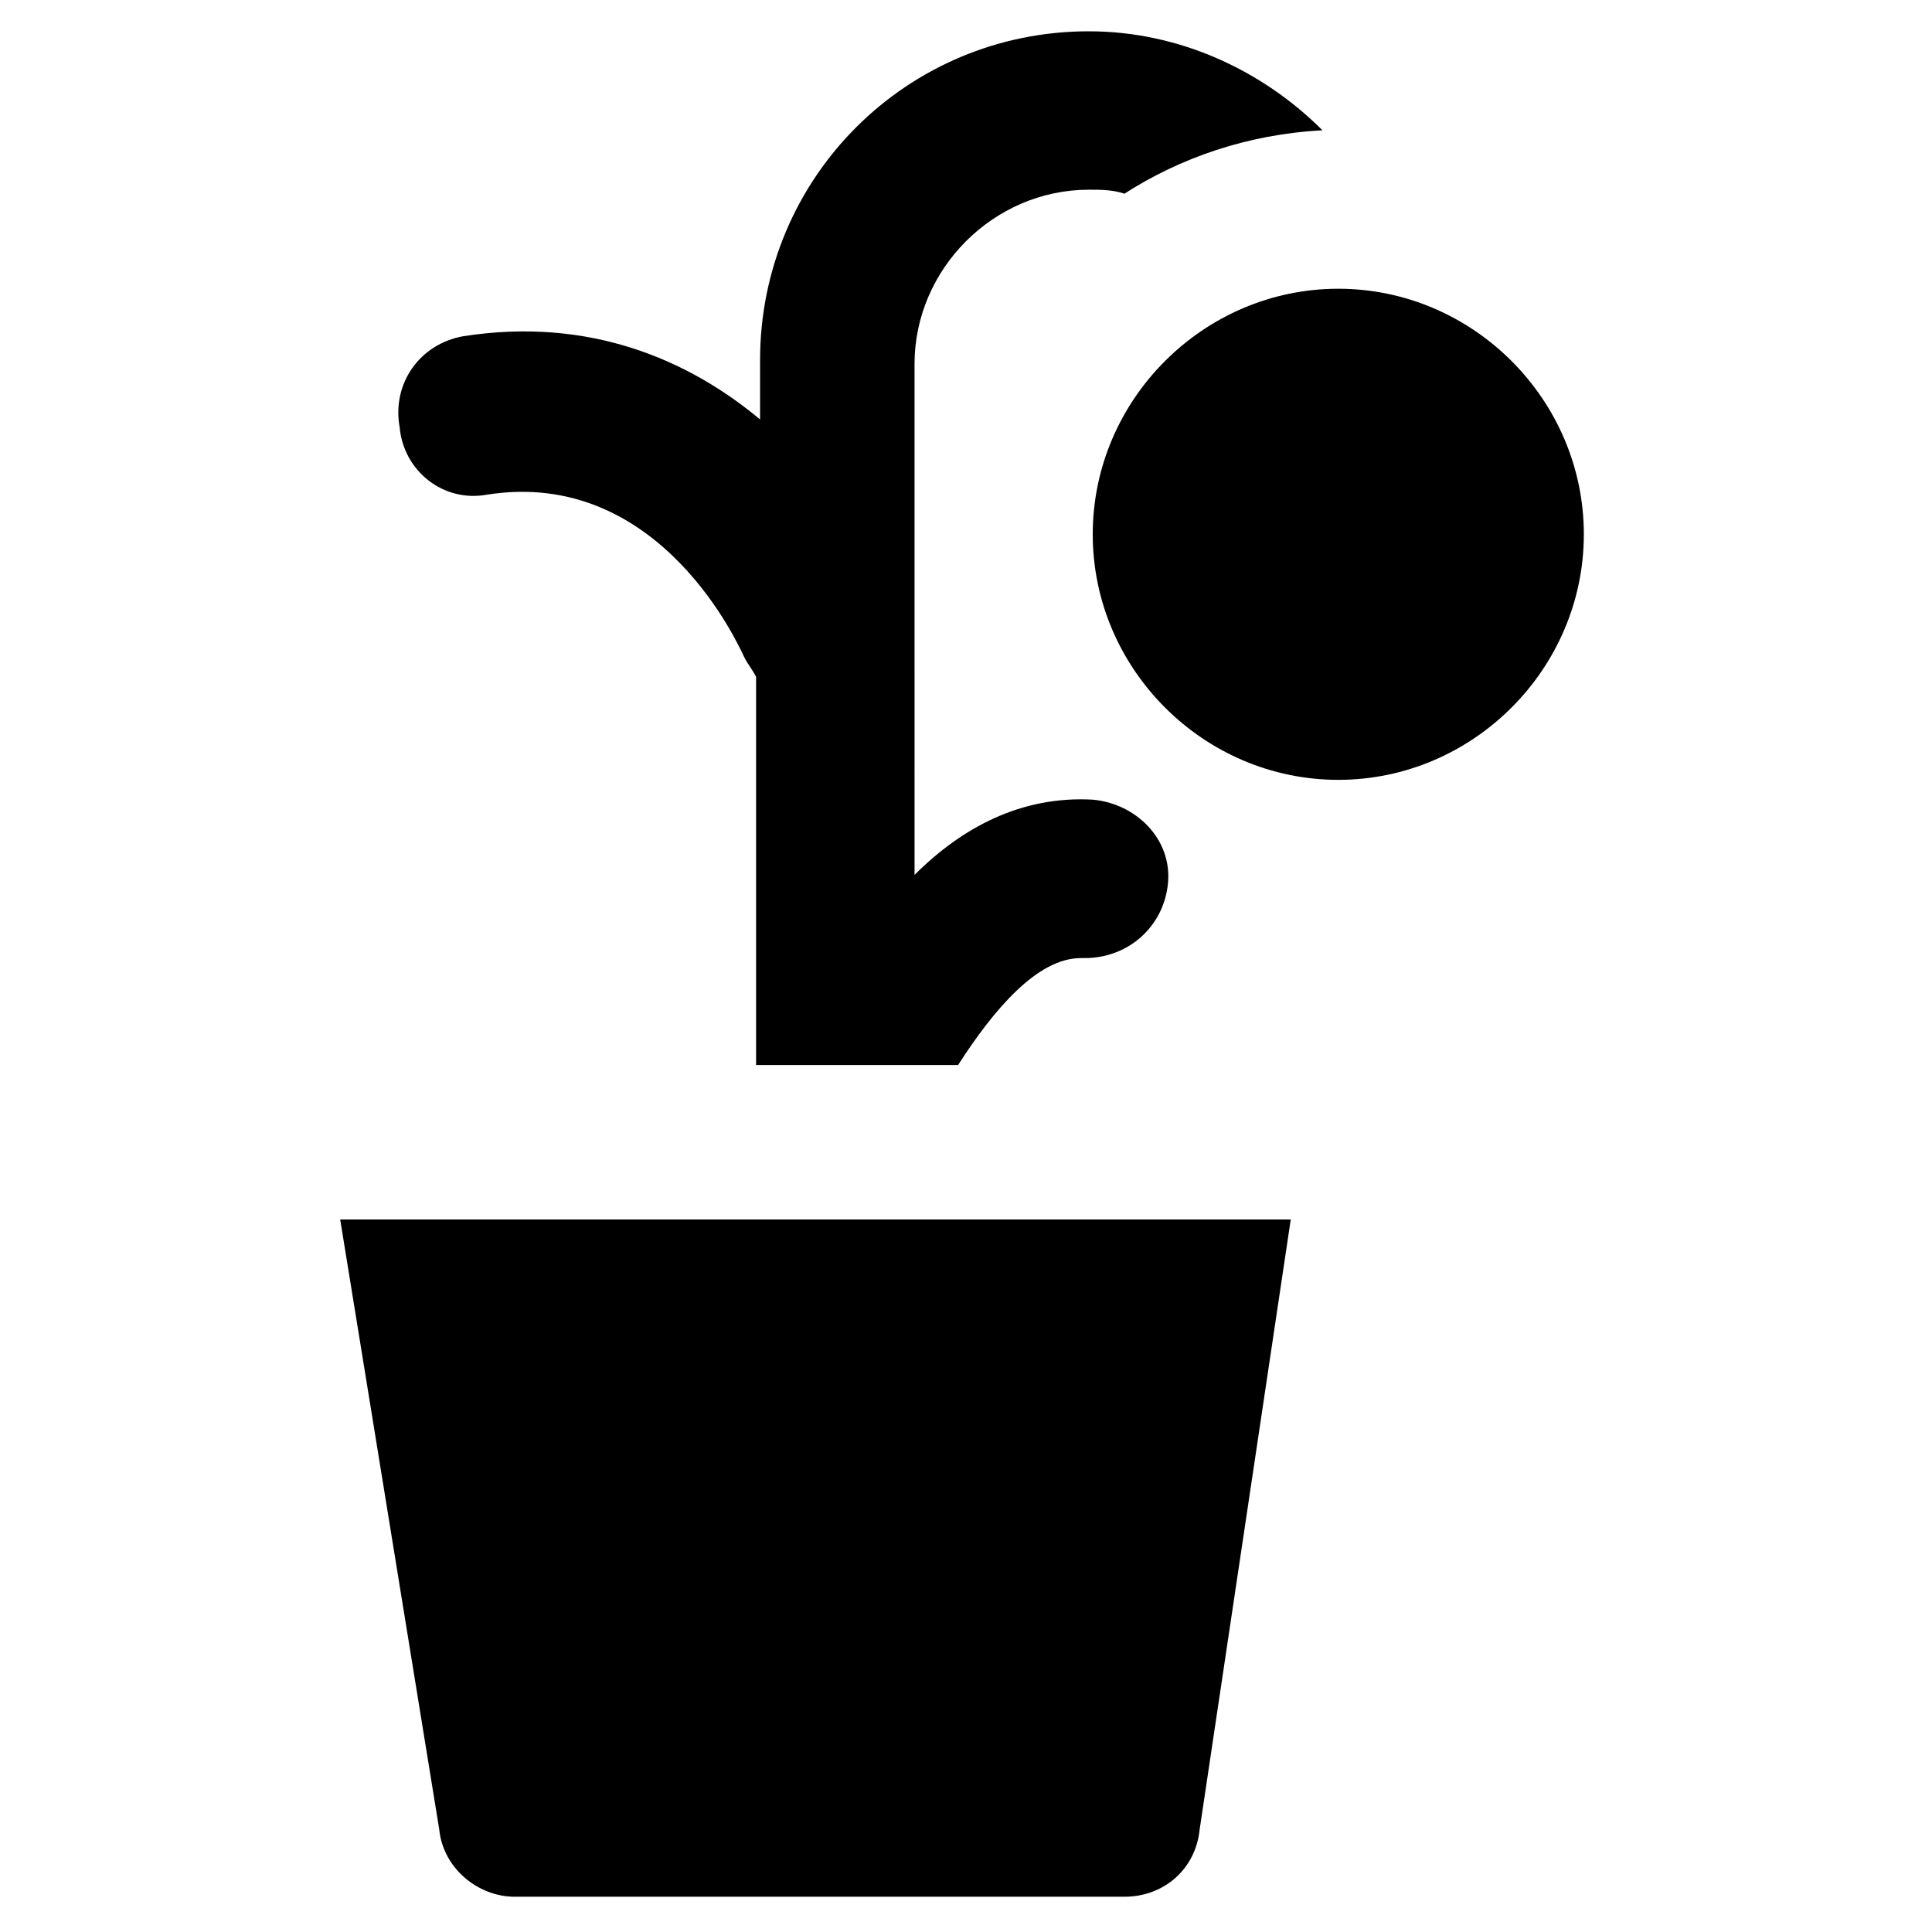
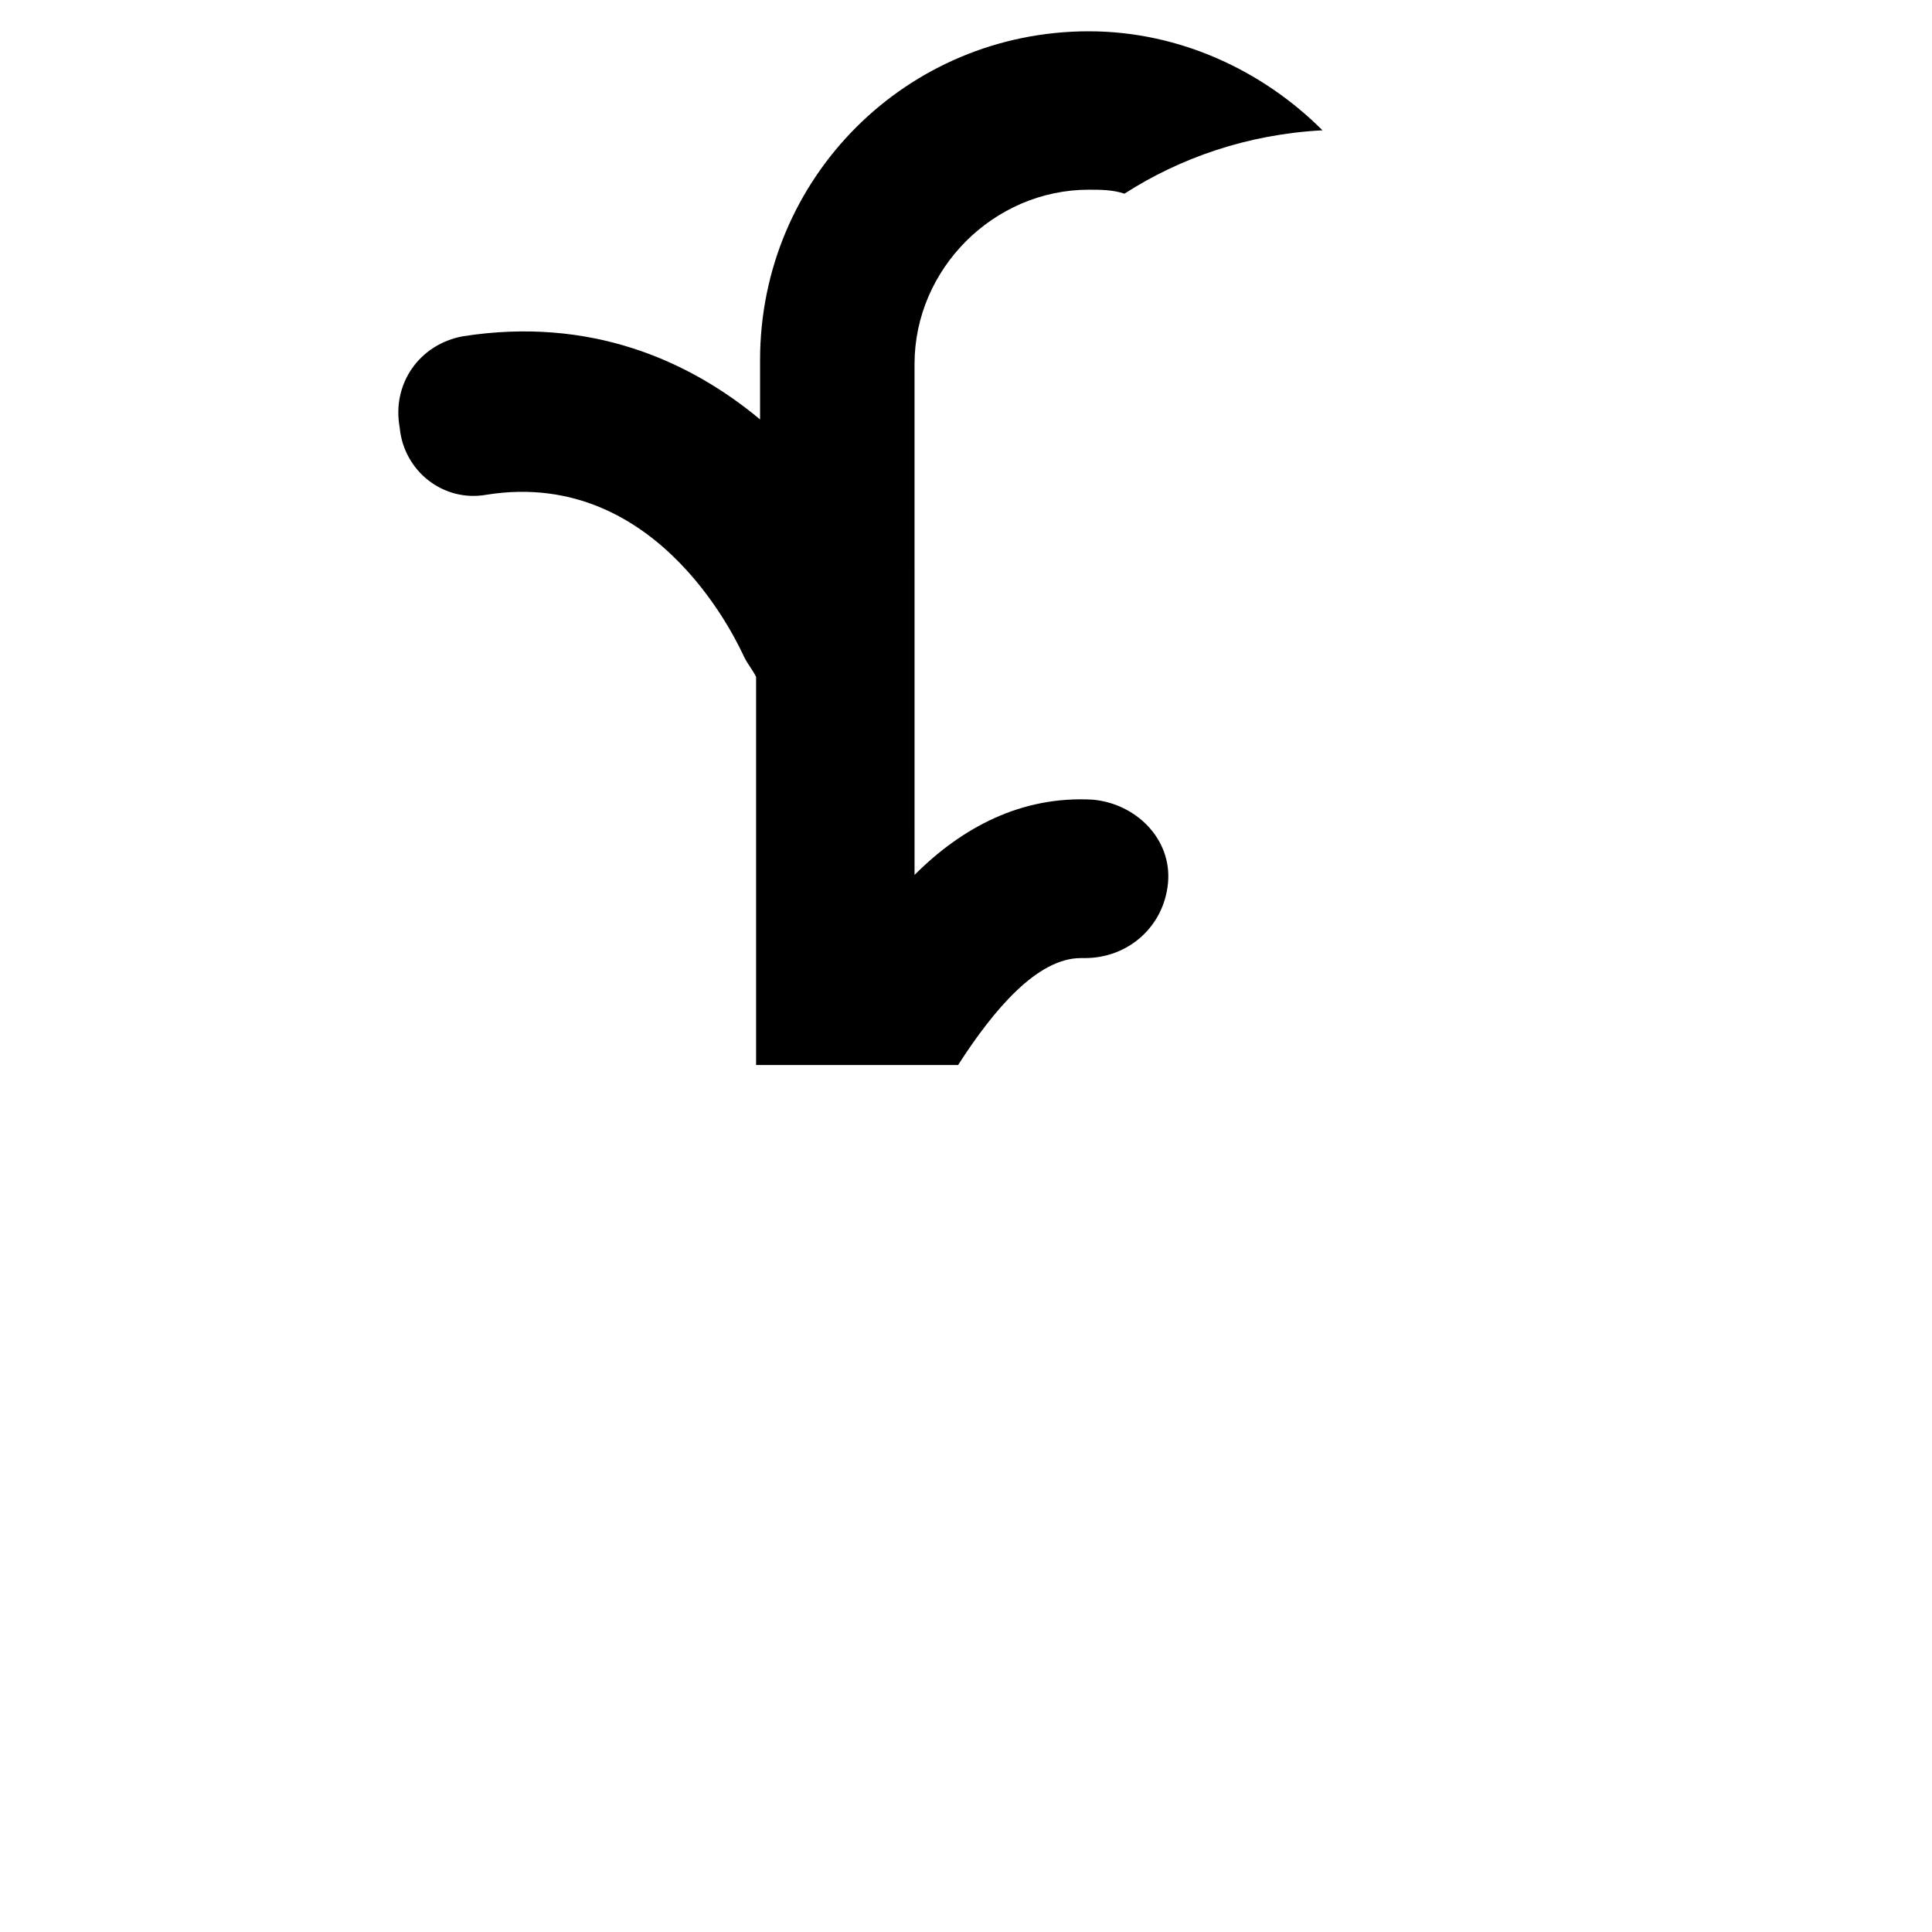
<svg xmlns="http://www.w3.org/2000/svg" fill="#000000" width="800px" height="800px" version="1.1" viewBox="144 144 512 512">
  <g>
    <path d="m273 275.1c46.184-7.348 67.176 40.934 68.223 43.035 1.051 2.098 2.098 3.148 3.148 5.246v102.86h53.531c9.445-14.695 20.992-28.34 32.539-28.34h1.051c11.547 0 20.992-8.398 22.043-19.941 1.051-11.547-8.398-20.992-19.941-22.043-18.895-1.051-34.637 7.348-47.23 19.941l-0.004-135.4c0-25.191 20.992-46.184 46.184-46.184 3.148 0 6.297 0 9.445 1.051 14.695-9.445 32.539-15.742 52.48-16.793-15.742-15.742-37.785-26.238-61.926-26.238-48.281 0-87.117 38.836-87.117 87.117v15.742c-18.895-15.742-45.133-27.289-78.719-22.043-11.547 2.098-18.895 12.594-16.793 24.141 1.043 11.547 11.539 19.945 23.086 17.848z" />
-     <path d="m260.4 628.81c1.051 10.496 10.496 17.844 19.941 17.844h161.64c10.496 0 18.895-7.348 19.941-17.844l24.141-161.64h-251.91z" />
-     <path d="m498.66 220.52c-35.688 0-65.074 29.391-65.074 65.074 0 35.688 29.391 65.074 65.074 65.074 35.688 0 65.074-29.391 65.074-65.074 0.004-35.684-29.387-65.074-65.074-65.074z" />
  </g>
</svg>